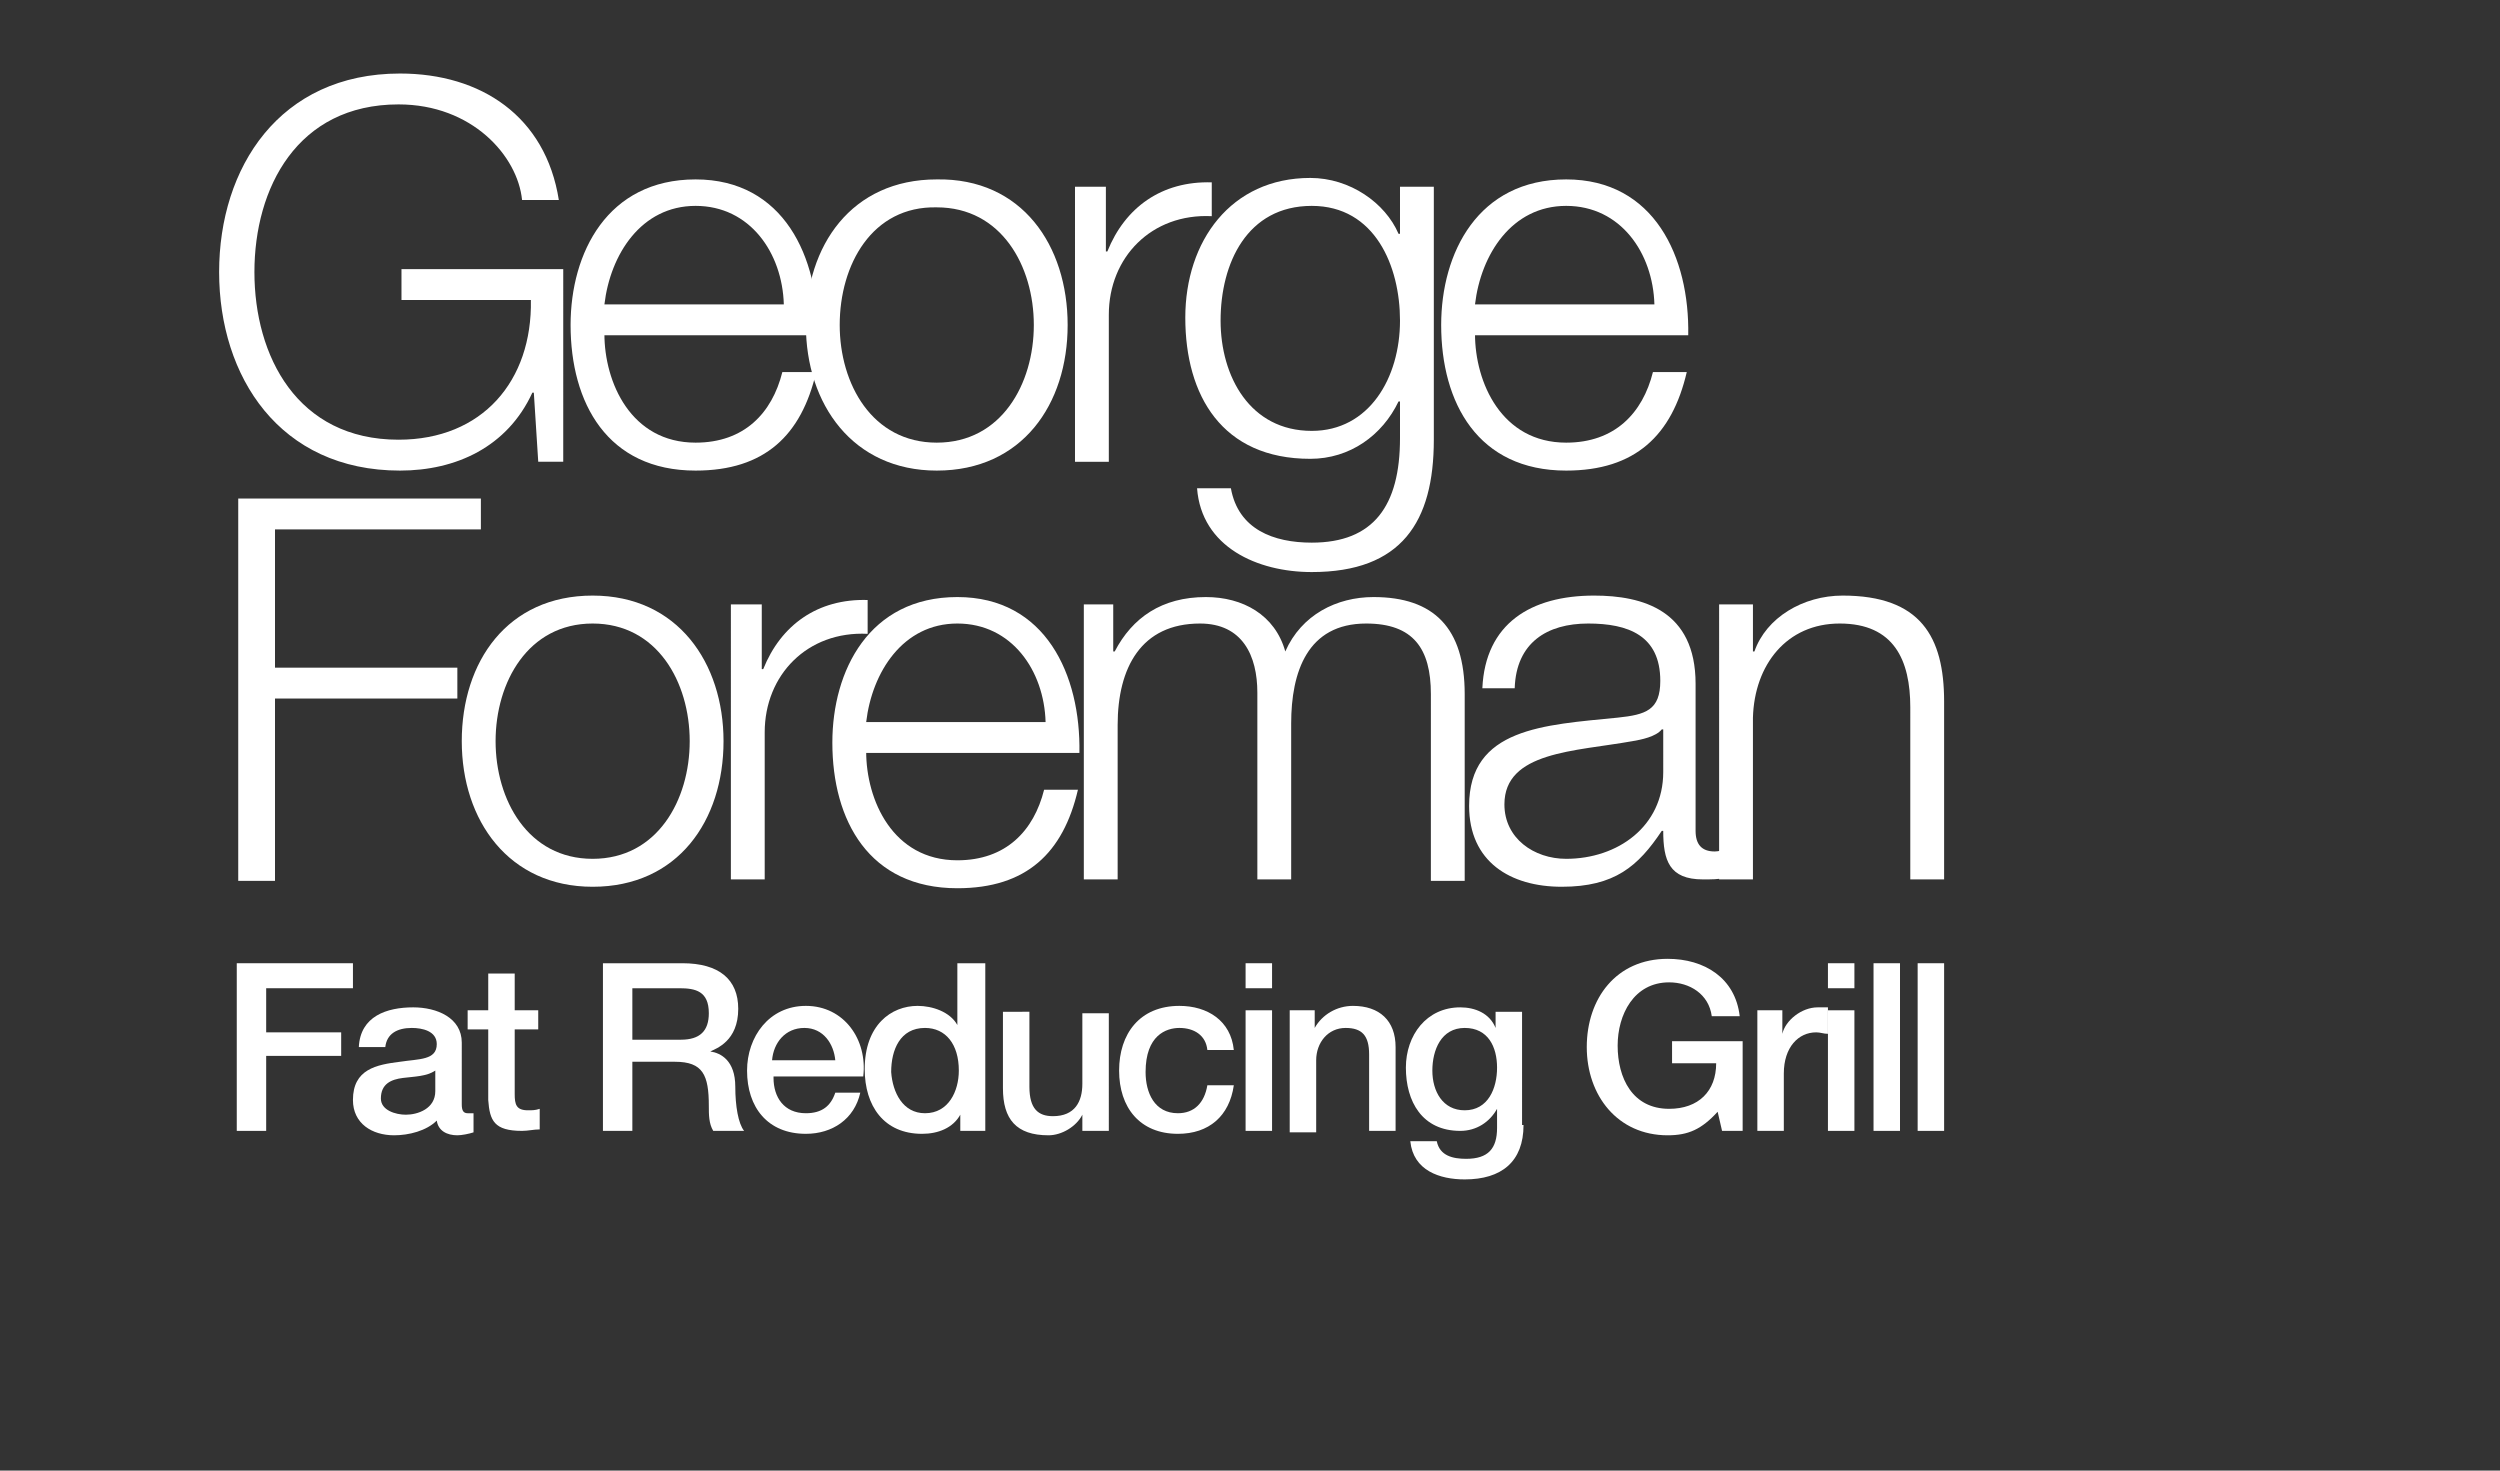
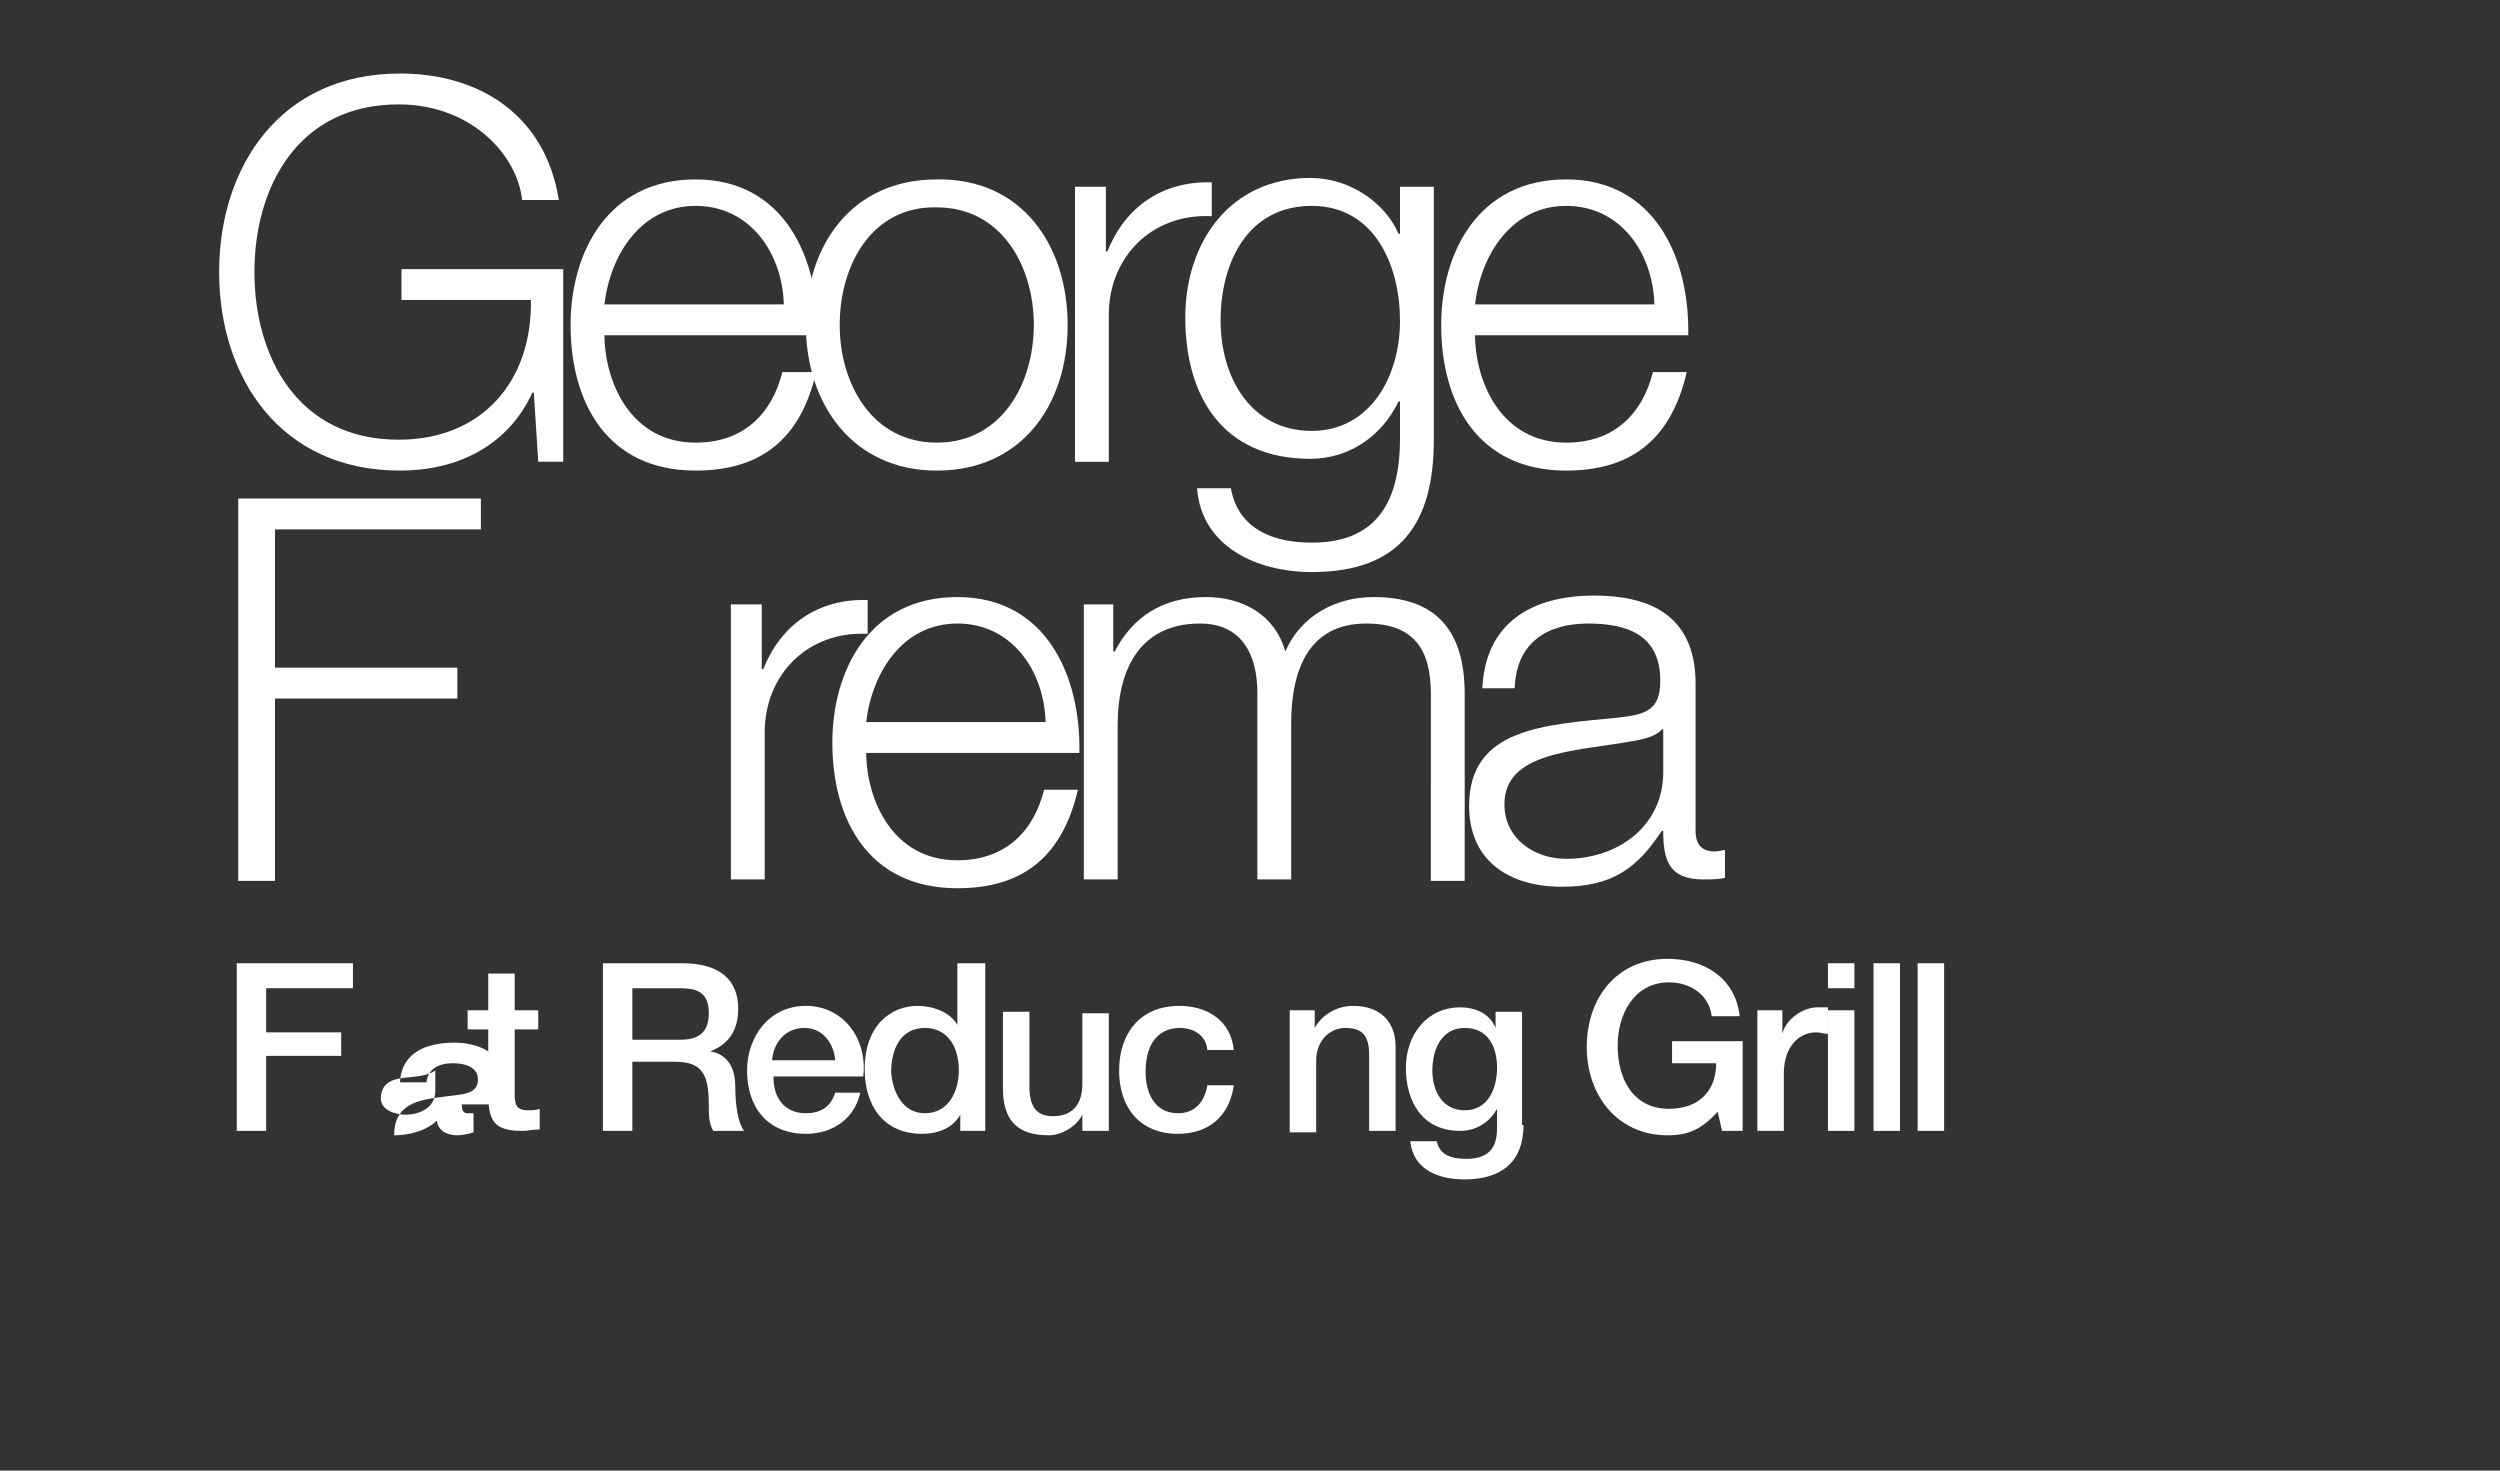
<svg xmlns="http://www.w3.org/2000/svg" version="1.1" id="Layer_1" x="0px" y="0px" viewBox="0 0 170 100" style="enable-background:new 0 0 170 100;" xml:space="preserve">
  <rect x="0" y="0" width="170" height="100" fill="#333333" stroke="none" />
  <style type="text/css">
	.st0{fill:#FFFFFF;}
</style>
  <g>
    <g>
      <path class="st0" d="M38.4,31.4h-1.8l-0.3-4.7h-0.1c-1.7,3.7-5.2,5.3-9,5.3c-8.2,0-12.3-6.4-12.3-13.5c0-7.1,4.1-13.5,12.3-13.5    c5.5,0,9.9,2.9,10.8,8.6h-2.5c-0.3-3-3.4-6.5-8.4-6.5c-6.9,0-9.8,5.7-9.8,11.4c0,5.7,2.9,11.4,9.8,11.4c5.7,0,9.1-4,9-9.5h-8.8    v-2.1h11V31.4z" />
      <path class="st0" d="M41.1,22.7c0,3.3,1.8,7.4,6.2,7.4c3.3,0,5.2-2,5.9-4.8h2.3c-1,4.3-3.5,6.7-8.2,6.7c-6,0-8.5-4.6-8.5-9.9    c0-4.9,2.5-9.9,8.5-9.9c6,0,8.4,5.3,8.3,10.6H41.1z M53.3,20.7c-0.1-3.5-2.3-6.7-6-6.7c-3.7,0-5.8,3.3-6.2,6.7H53.3z" />
      <path class="st0" d="M72.6,22.1c0,5.4-3.1,9.9-8.9,9.9c-5.7,0-8.9-4.5-8.9-9.9c0-5.4,3.1-9.9,8.9-9.9    C69.5,12.1,72.6,16.7,72.6,22.1z M57.1,22.1c0,4,2.2,8,6.6,8c4.4,0,6.6-4,6.6-8c0-4-2.2-8-6.6-8C59.3,14,57.1,18,57.1,22.1z" />
      <path class="st0" d="M73.1,12.7h2.1v4.4h0.1c1.2-3,3.7-4.8,7.1-4.7v2.3c-4.1-0.2-7,2.8-7,6.7v10h-2.3V12.7z" />
      <path class="st0" d="M97.5,29.9c0,5.6-2.2,9-8.3,9c-3.7,0-7.5-1.7-7.8-5.7h2.3c0.5,2.8,2.9,3.7,5.5,3.7c4.2,0,6-2.5,6-7.1v-2.5    h-0.1c-1.1,2.3-3.3,3.9-6,3.9c-6,0-8.5-4.3-8.5-9.6c0-5.2,3.1-9.5,8.5-9.5c2.7,0,5.1,1.7,6,3.8h0.1v-3.2h2.3V29.9z M95.2,21.8    c0-3.7-1.7-7.8-6-7.8c-4.4,0-6.2,3.9-6.2,7.8c0,3.8,2,7.5,6.2,7.5C93.1,29.3,95.2,25.7,95.2,21.8z" />
      <path class="st0" d="M100.3,22.7c0,3.3,1.8,7.4,6.2,7.4c3.3,0,5.2-2,5.9-4.8h2.3c-1,4.3-3.5,6.7-8.2,6.7c-6,0-8.5-4.6-8.5-9.9    c0-4.9,2.5-9.9,8.5-9.9c6,0,8.4,5.3,8.3,10.6H100.3z M112.5,20.7c-0.1-3.5-2.3-6.7-6-6.7c-3.7,0-5.8,3.3-6.2,6.7H112.5z" />
      <path class="st0" d="M16.2,33.9h16.5V36h-14v9.4h12.4v2.1H18.7v12.4h-2.5V33.9z" />
-       <path class="st0" d="M49.2,50.4c0,5.4-3.1,9.9-8.9,9.9c-5.7,0-8.9-4.5-8.9-9.9c0-5.4,3.1-9.9,8.9-9.9    C46.1,40.5,49.2,45.1,49.2,50.4z M33.7,50.4c0,4,2.2,8,6.6,8c4.4,0,6.6-4,6.6-8c0-4-2.2-8-6.6-8C35.9,42.4,33.7,46.4,33.7,50.4z" />
      <path class="st0" d="M49.7,41.1h2.1v4.4h0.1c1.2-3,3.7-4.8,7.1-4.7v2.3c-4.1-0.2-7,2.8-7,6.7v10h-2.3V41.1z" />
      <path class="st0" d="M58.9,51.1c0,3.3,1.8,7.4,6.2,7.4c3.3,0,5.2-2,5.9-4.8h2.3c-1,4.3-3.5,6.7-8.2,6.7c-6,0-8.5-4.6-8.5-9.9    c0-4.9,2.5-9.9,8.5-9.9c6,0,8.4,5.3,8.3,10.6H58.9z M71.1,49.1c-0.1-3.5-2.3-6.7-6-6.7c-3.7,0-5.8,3.3-6.2,6.7H71.1z" />
      <path class="st0" d="M73.6,41.1h2.1v3.2h0.1c1.2-2.3,3.2-3.7,6.2-3.7c2.5,0,4.7,1.2,5.4,3.7c1.1-2.5,3.5-3.7,6-3.7    c4.1,0,6.2,2.1,6.2,6.6v12.7h-2.3V47.2c0-3.1-1.2-4.8-4.4-4.8c-4,0-5.1,3.3-5.1,6.8v10.6h-2.3V47.1c0-2.5-1-4.7-3.9-4.7    c-4,0-5.6,3-5.6,6.9v10.5h-2.3V41.1z" />
      <path class="st0" d="M100.8,46.8c0.2-4.4,3.3-6.3,7.6-6.3c3.3,0,6.9,1,6.9,6v10c0,0.9,0.4,1.4,1.3,1.4c0.3,0,0.5-0.1,0.7-0.1v1.9    c-0.5,0.1-0.9,0.1-1.5,0.1c-2.3,0-2.7-1.3-2.7-3.3h-0.1c-1.6,2.4-3.2,3.8-6.8,3.8c-3.5,0-6.3-1.7-6.3-5.5c0-5.3,5.1-5.5,10.1-6    c1.9-0.2,2.9-0.5,2.9-2.5c0-3.1-2.2-3.9-4.9-3.9c-2.8,0-4.9,1.3-5,4.4H100.8z M113,49.6L113,49.6c-0.4,0.5-1.4,0.7-2,0.8    c-3.9,0.7-8.7,0.7-8.7,4.3c0,2.3,2,3.7,4.2,3.7c3.5,0,6.6-2.2,6.6-5.9V49.6z" />
-       <path class="st0" d="M116.9,41.1h2.3v3.2h0.1c0.8-2.3,3.3-3.8,6-3.8c5.3,0,6.9,2.8,6.9,7.2v12.1h-2.3V48.1c0-3.2-1.1-5.7-4.8-5.7    c-3.6,0-5.8,2.8-5.9,6.4v11h-2.3V41.1z" />
    </g>
    <g>
      <path class="st0" d="M16.1,65.5H24v1.7h-5.9v3h5.1v1.6h-5.1v5.1h-2V65.5z" />
-       <path class="st0" d="M31.4,75.1c0,0.4,0.1,0.6,0.4,0.6c0.1,0,0.3,0,0.4,0v1.3c-0.3,0.1-0.8,0.2-1.1,0.2c-0.7,0-1.3-0.3-1.4-1    c-0.7,0.7-1.9,1-2.9,1c-1.5,0-2.8-0.8-2.8-2.4c0-2.1,1.6-2.4,3.2-2.6c1.3-0.2,2.5-0.1,2.5-1.2c0-0.9-1-1.1-1.7-1.1    c-1,0-1.7,0.4-1.8,1.3h-1.8c0.1-2.1,1.9-2.7,3.7-2.7c1.6,0,3.3,0.7,3.3,2.4V75.1z M29.6,72.8c-0.6,0.4-1.4,0.4-2.2,0.5    c-0.8,0.1-1.5,0.4-1.5,1.4c0,0.8,1,1.1,1.7,1.1c0.8,0,2-0.4,2-1.6V72.8z" />
+       <path class="st0" d="M31.4,75.1c0,0.4,0.1,0.6,0.4,0.6c0.1,0,0.3,0,0.4,0v1.3c-0.3,0.1-0.8,0.2-1.1,0.2c-0.7,0-1.3-0.3-1.4-1    c-0.7,0.7-1.9,1-2.9,1c0-2.1,1.6-2.4,3.2-2.6c1.3-0.2,2.5-0.1,2.5-1.2c0-0.9-1-1.1-1.7-1.1    c-1,0-1.7,0.4-1.8,1.3h-1.8c0.1-2.1,1.9-2.7,3.7-2.7c1.6,0,3.3,0.7,3.3,2.4V75.1z M29.6,72.8c-0.6,0.4-1.4,0.4-2.2,0.5    c-0.8,0.1-1.5,0.4-1.5,1.4c0,0.8,1,1.1,1.7,1.1c0.8,0,2-0.4,2-1.6V72.8z" />
      <path class="st0" d="M31.8,68.7h1.4v-2.5H35v2.5h1.6V70H35v4.4c0,0.7,0.1,1.1,0.9,1.1c0.3,0,0.5,0,0.8-0.1v1.4    c-0.4,0-0.8,0.1-1.2,0.1c-1.9,0-2.2-0.7-2.3-2.1V70h-1.4V68.7z" />
      <path class="st0" d="M41,65.5h5.4c2.5,0,3.8,1.1,3.8,3.1c0,2.2-1.5,2.7-1.9,2.9v0c0.7,0.1,1.7,0.6,1.7,2.4c0,1.3,0.2,2.5,0.6,3    h-2.1c-0.3-0.5-0.3-1.1-0.3-1.7c0-2.1-0.4-3-2.3-3H43v4.7h-2V65.5z M43,70.7h3.3c1.3,0,1.9-0.6,1.9-1.8c0-1.5-0.9-1.7-2-1.7H43    V70.7z" />
      <path class="st0" d="M52.6,73.3c0,1.3,0.7,2.4,2.2,2.4c1.1,0,1.7-0.5,2-1.4h1.7c-0.4,1.8-1.9,2.8-3.7,2.8c-2.6,0-4-1.8-4-4.3    c0-2.3,1.5-4.4,4-4.4c2.6,0,4.2,2.3,3.9,4.8H52.6z M56.8,72.1c-0.1-1.1-0.8-2.2-2.1-2.2c-1.3,0-2.1,1-2.2,2.2H56.8z" />
      <path class="st0" d="M67,76.9h-1.7v-1.1h0c-0.5,0.9-1.5,1.3-2.6,1.3c-2.6,0-3.9-1.9-3.9-4.4c0-3,1.8-4.3,3.6-4.3    c1,0,2.2,0.4,2.7,1.3h0v-4.2H67V76.9z M62.9,75.7c1.6,0,2.3-1.5,2.3-2.9c0-1.8-0.9-2.9-2.3-2.9c-1.7,0-2.3,1.5-2.3,3    C60.7,74.3,61.4,75.7,62.9,75.7z" />
      <path class="st0" d="M75.4,76.9h-1.8v-1.1h0c-0.4,0.8-1.4,1.4-2.3,1.4c-2.2,0-3.1-1.1-3.1-3.2v-5.2H70v5.1c0,1.5,0.6,2,1.6,2    c1.5,0,2-1,2-2.2v-4.8h1.8V76.9z" />
      <path class="st0" d="M82.1,71.4c-0.1-1-0.9-1.5-1.9-1.5c-0.9,0-2.3,0.5-2.3,3c0,1.4,0.6,2.8,2.2,2.8c1.1,0,1.8-0.7,2-1.9h1.8    c-0.3,2.1-1.7,3.3-3.8,3.3c-2.6,0-4-1.8-4-4.3c0-2.5,1.4-4.4,4.1-4.4c1.9,0,3.5,1,3.7,3H82.1z" />
-       <path class="st0" d="M84.7,65.5h1.8v1.7h-1.8V65.5z M84.7,68.7h1.8v8.2h-1.8V68.7z" />
      <path class="st0" d="M87.7,68.7h1.7v1.2l0,0c0.5-0.9,1.5-1.5,2.6-1.5c1.8,0,2.9,1,2.9,2.8v5.7h-1.8v-5.2c0-1.3-0.5-1.8-1.6-1.8    c-1.2,0-2,1-2,2.2v4.9h-1.8V68.7z" />
      <path class="st0" d="M103.6,76.5c0,2.5-1.5,3.7-4,3.7c-1.7,0-3.5-0.6-3.7-2.6h1.8c0.2,1,1.1,1.2,2,1.2c1.5,0,2.1-0.7,2.1-2.1v-1.3    h0c-0.5,0.9-1.4,1.5-2.5,1.5c-2.6,0-3.7-2-3.7-4.3c0-2.2,1.4-4.1,3.7-4.1c1,0,2,0.4,2.4,1.4h0v-1.1h1.8V76.5z M101.8,72.6    c0-1.4-0.6-2.7-2.2-2.7c-1.6,0-2.2,1.5-2.2,2.9c0,1.4,0.7,2.7,2.2,2.7C101.2,75.5,101.8,74,101.8,72.6z" />
      <path class="st0" d="M118.4,76.9h-1.3l-0.3-1.3c-1.1,1.2-2,1.6-3.4,1.6c-3.4,0-5.5-2.7-5.5-6c0-3.3,2-6,5.5-6    c2.5,0,4.6,1.3,4.9,3.9h-1.9c-0.2-1.5-1.5-2.3-2.9-2.3c-2.4,0-3.5,2.2-3.5,4.3c0,2.2,1,4.3,3.5,4.3c2,0,3.2-1.2,3.2-3.1h-3v-1.5    h4.8V76.9z" />
      <path class="st0" d="M119.5,68.7h1.7v1.6h0c0.2-0.9,1.3-1.8,2.4-1.8c0.4,0,0.5,0,0.7,0v1.8c-0.3,0-0.5-0.1-0.8-0.1    c-1.2,0-2.2,1-2.2,2.8v3.9h-1.8V68.7z" />
      <path class="st0" d="M124.3,65.5h1.8v1.7h-1.8V65.5z M124.3,68.7h1.8v8.2h-1.8V68.7z" />
      <path class="st0" d="M127.4,65.5h1.8v11.4h-1.8V65.5z" />
      <path class="st0" d="M130.4,65.5h1.8v11.4h-1.8V65.5z" />
    </g>
  </g>
</svg>